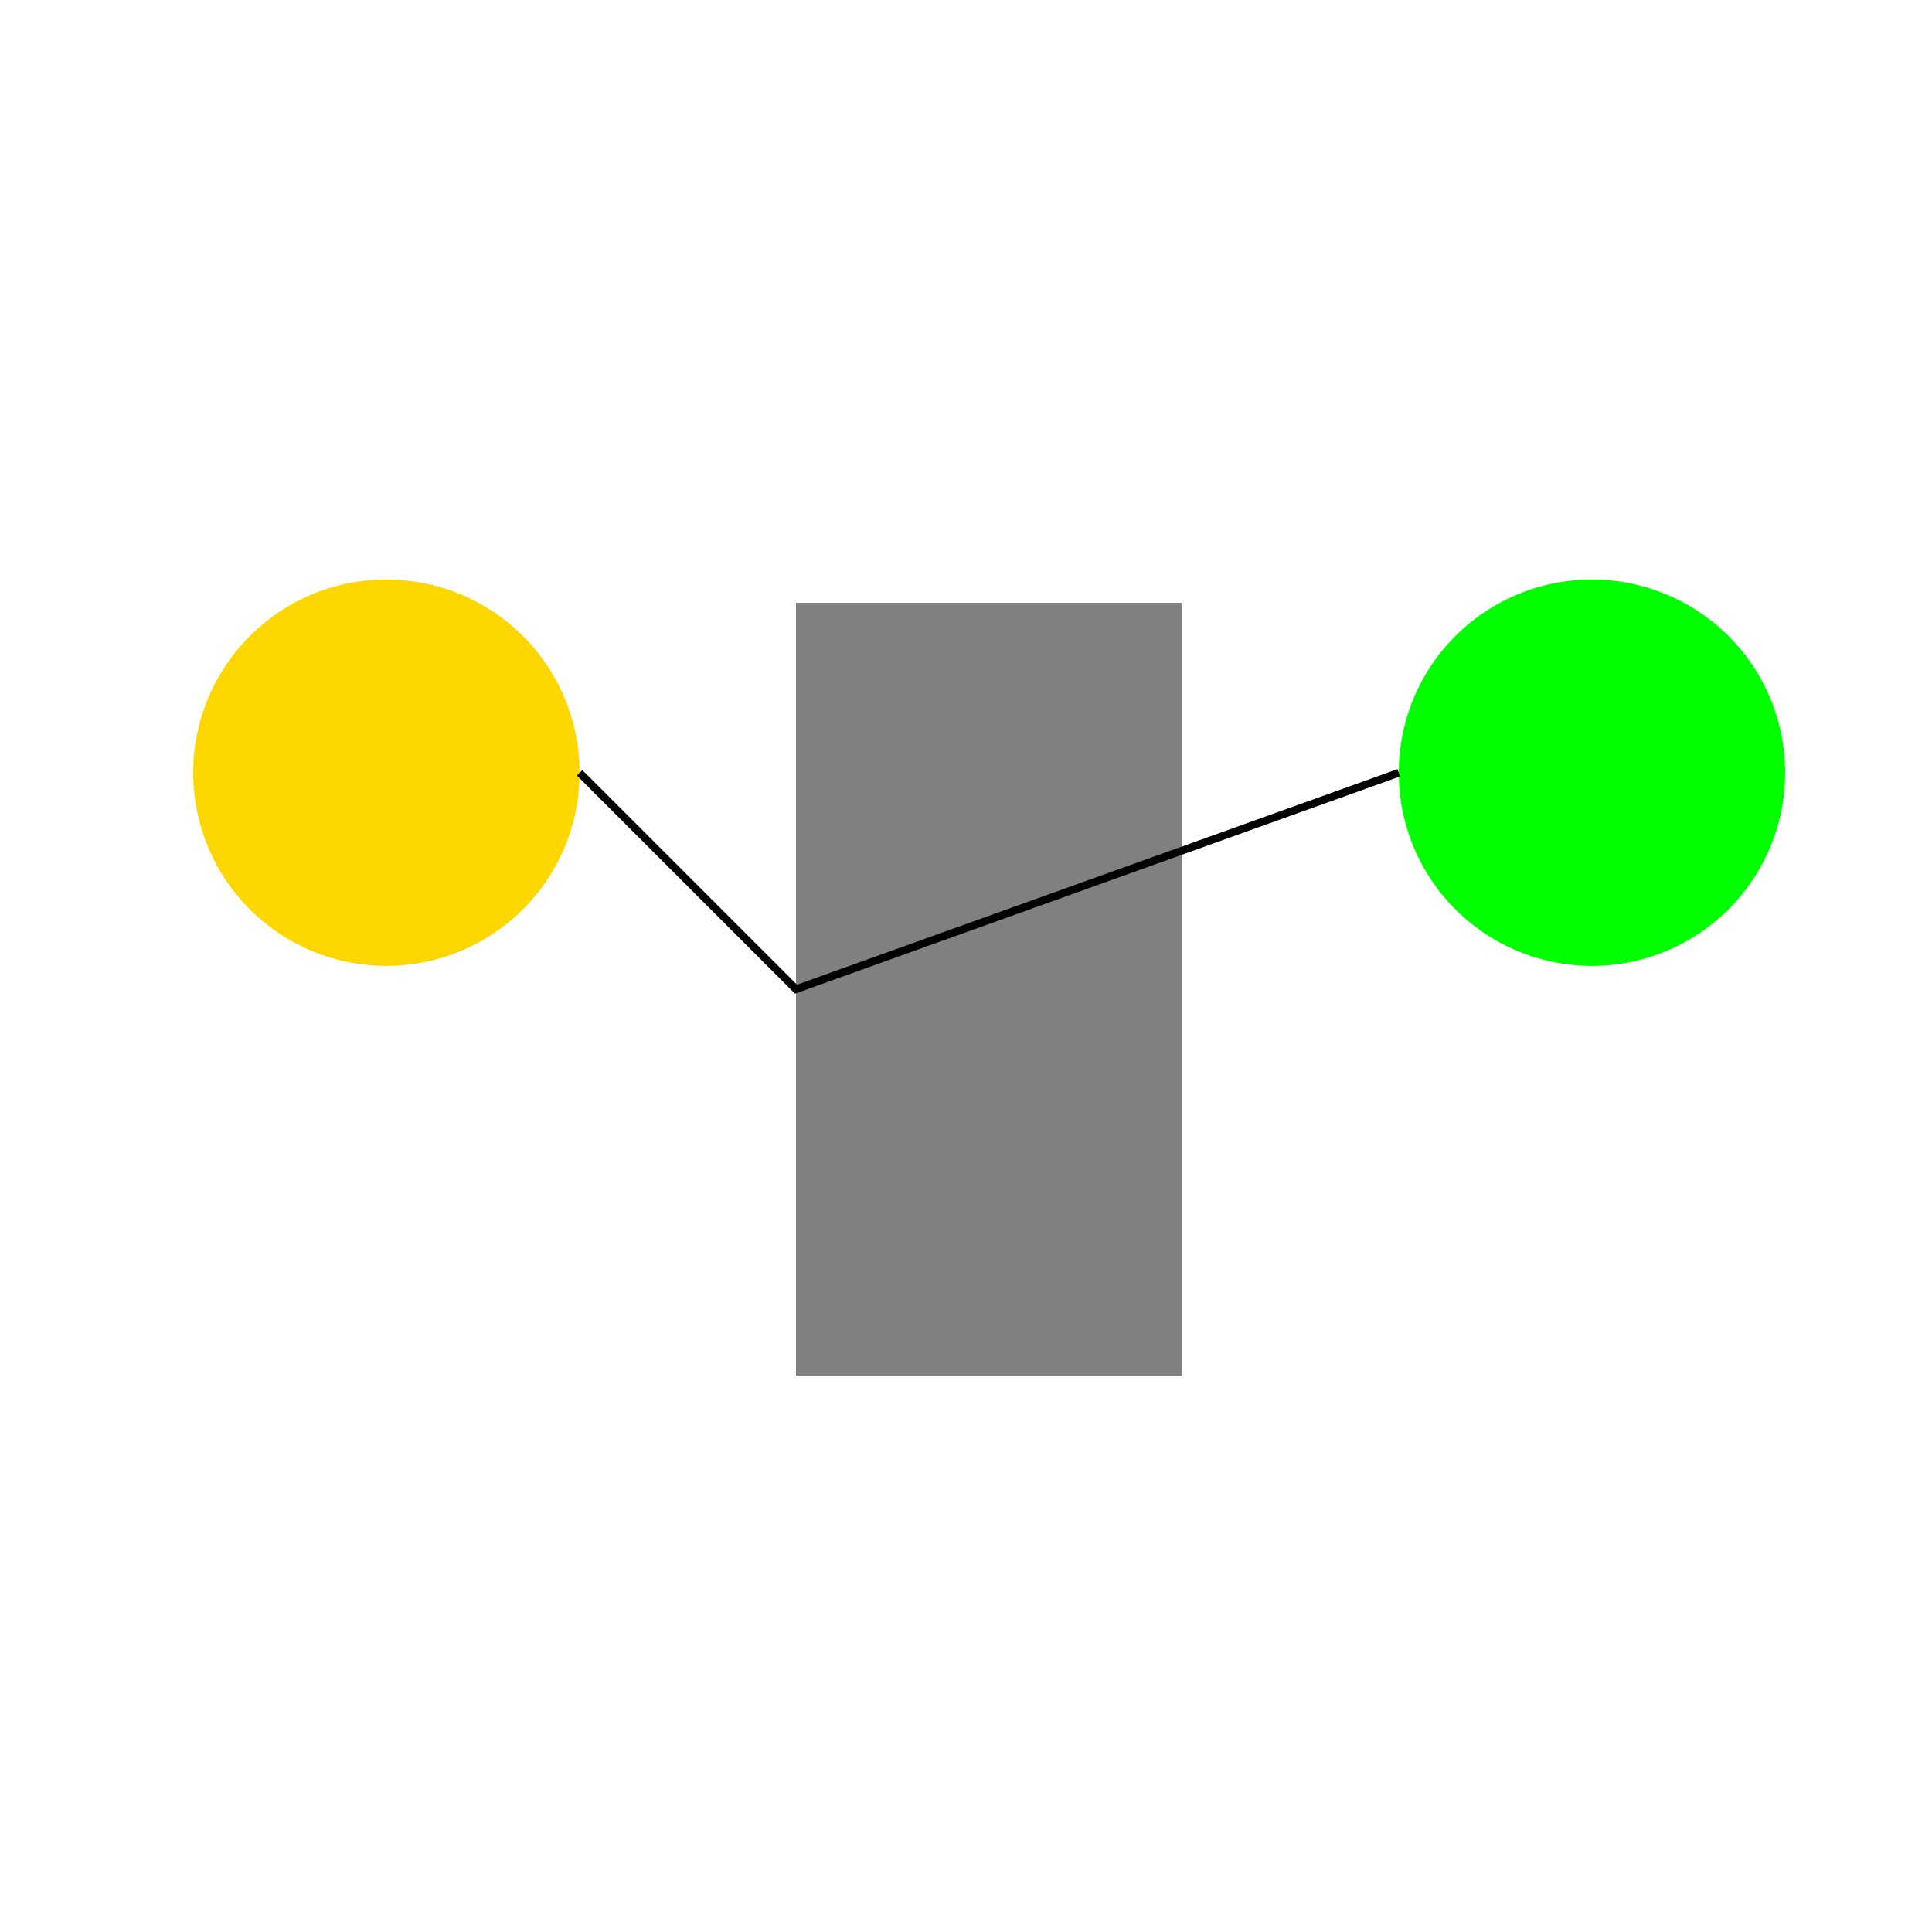
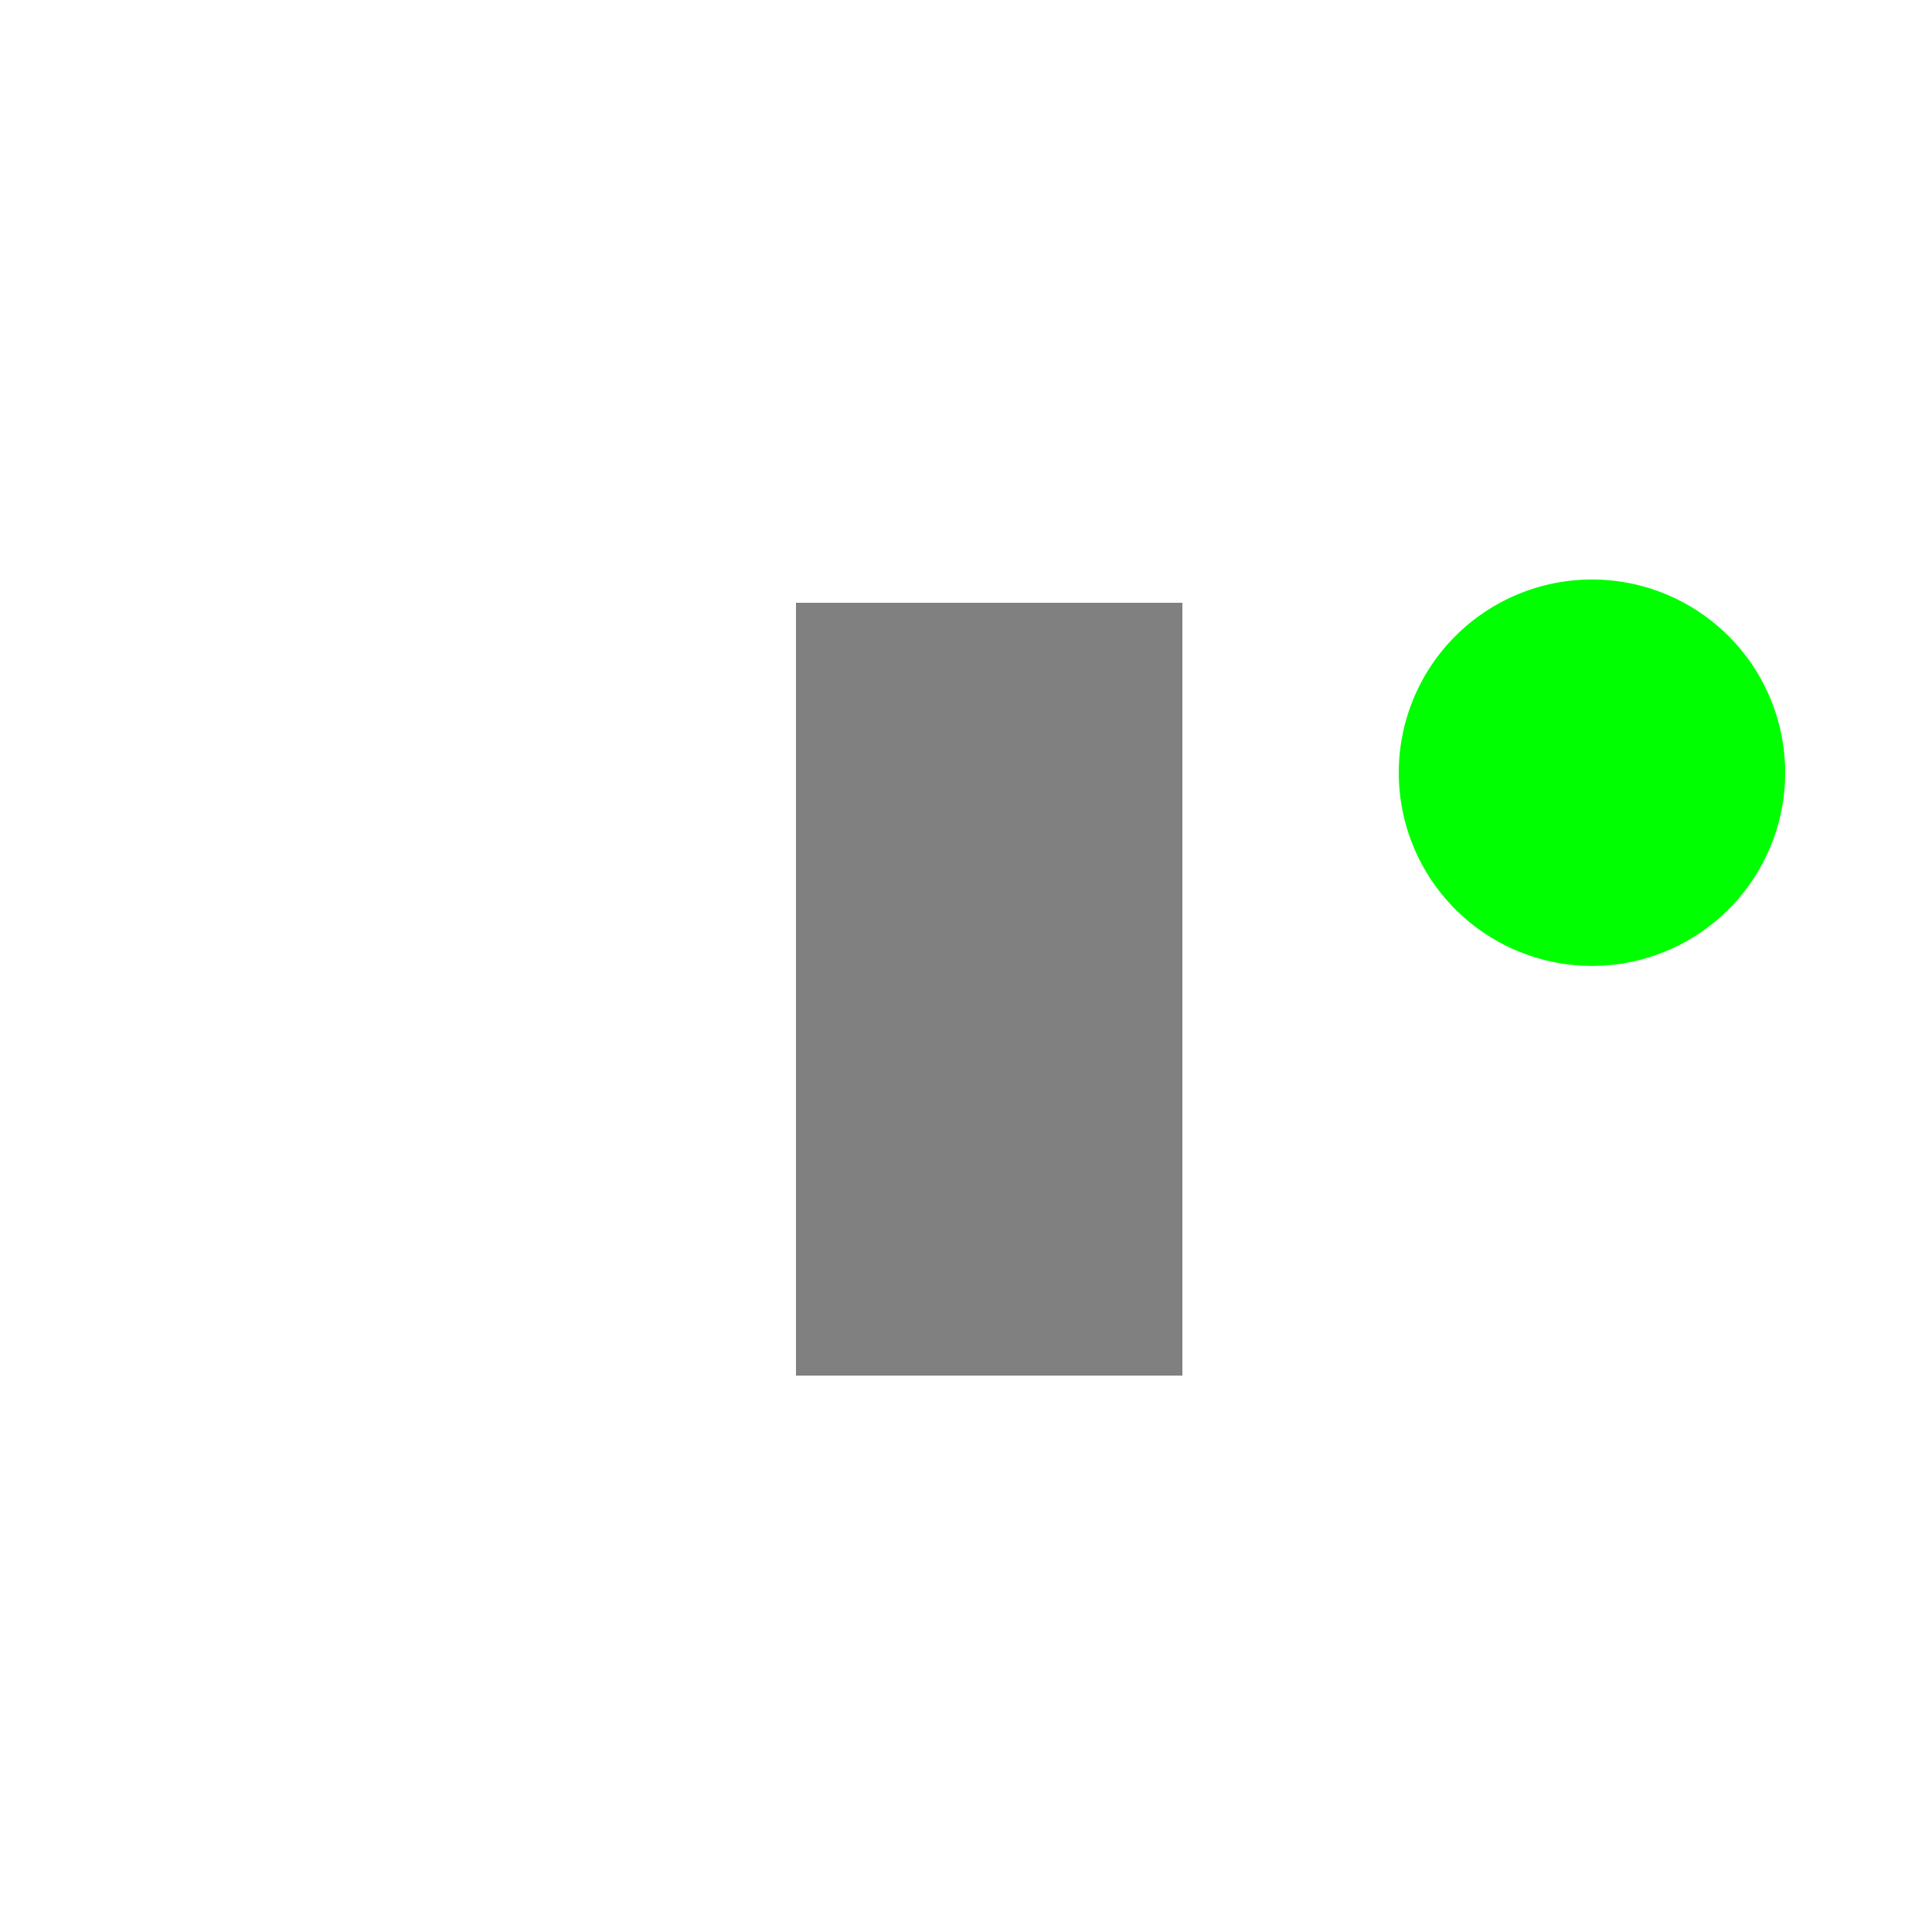
<svg xmlns="http://www.w3.org/2000/svg" width="500" height="500">
  <defs />
  <g>
-     <rect fill="#FFFFFF" stroke="none" x="0" y="0" width="512" height="512" />
-     <path fill="#FFD700" stroke="none" paint-order="stroke fill markers" d=" M 150 200 A 50 50 0 1 1 150 199.95" />
    <rect fill="#808080" stroke="none" x="206" y="156" width="100" height="200" />
    <path fill="#00FF00" stroke="none" paint-order="stroke fill markers" d=" M 462 200 A 50 50 0 1 1 462 199.95" />
-     <path fill="none" stroke="#000000" paint-order="fill stroke markers" d=" M 150 200 L 206 256 L 362 200" stroke-miterlimit="10" stroke-width="2" stroke-dasharray="" />
  </g>
</svg>